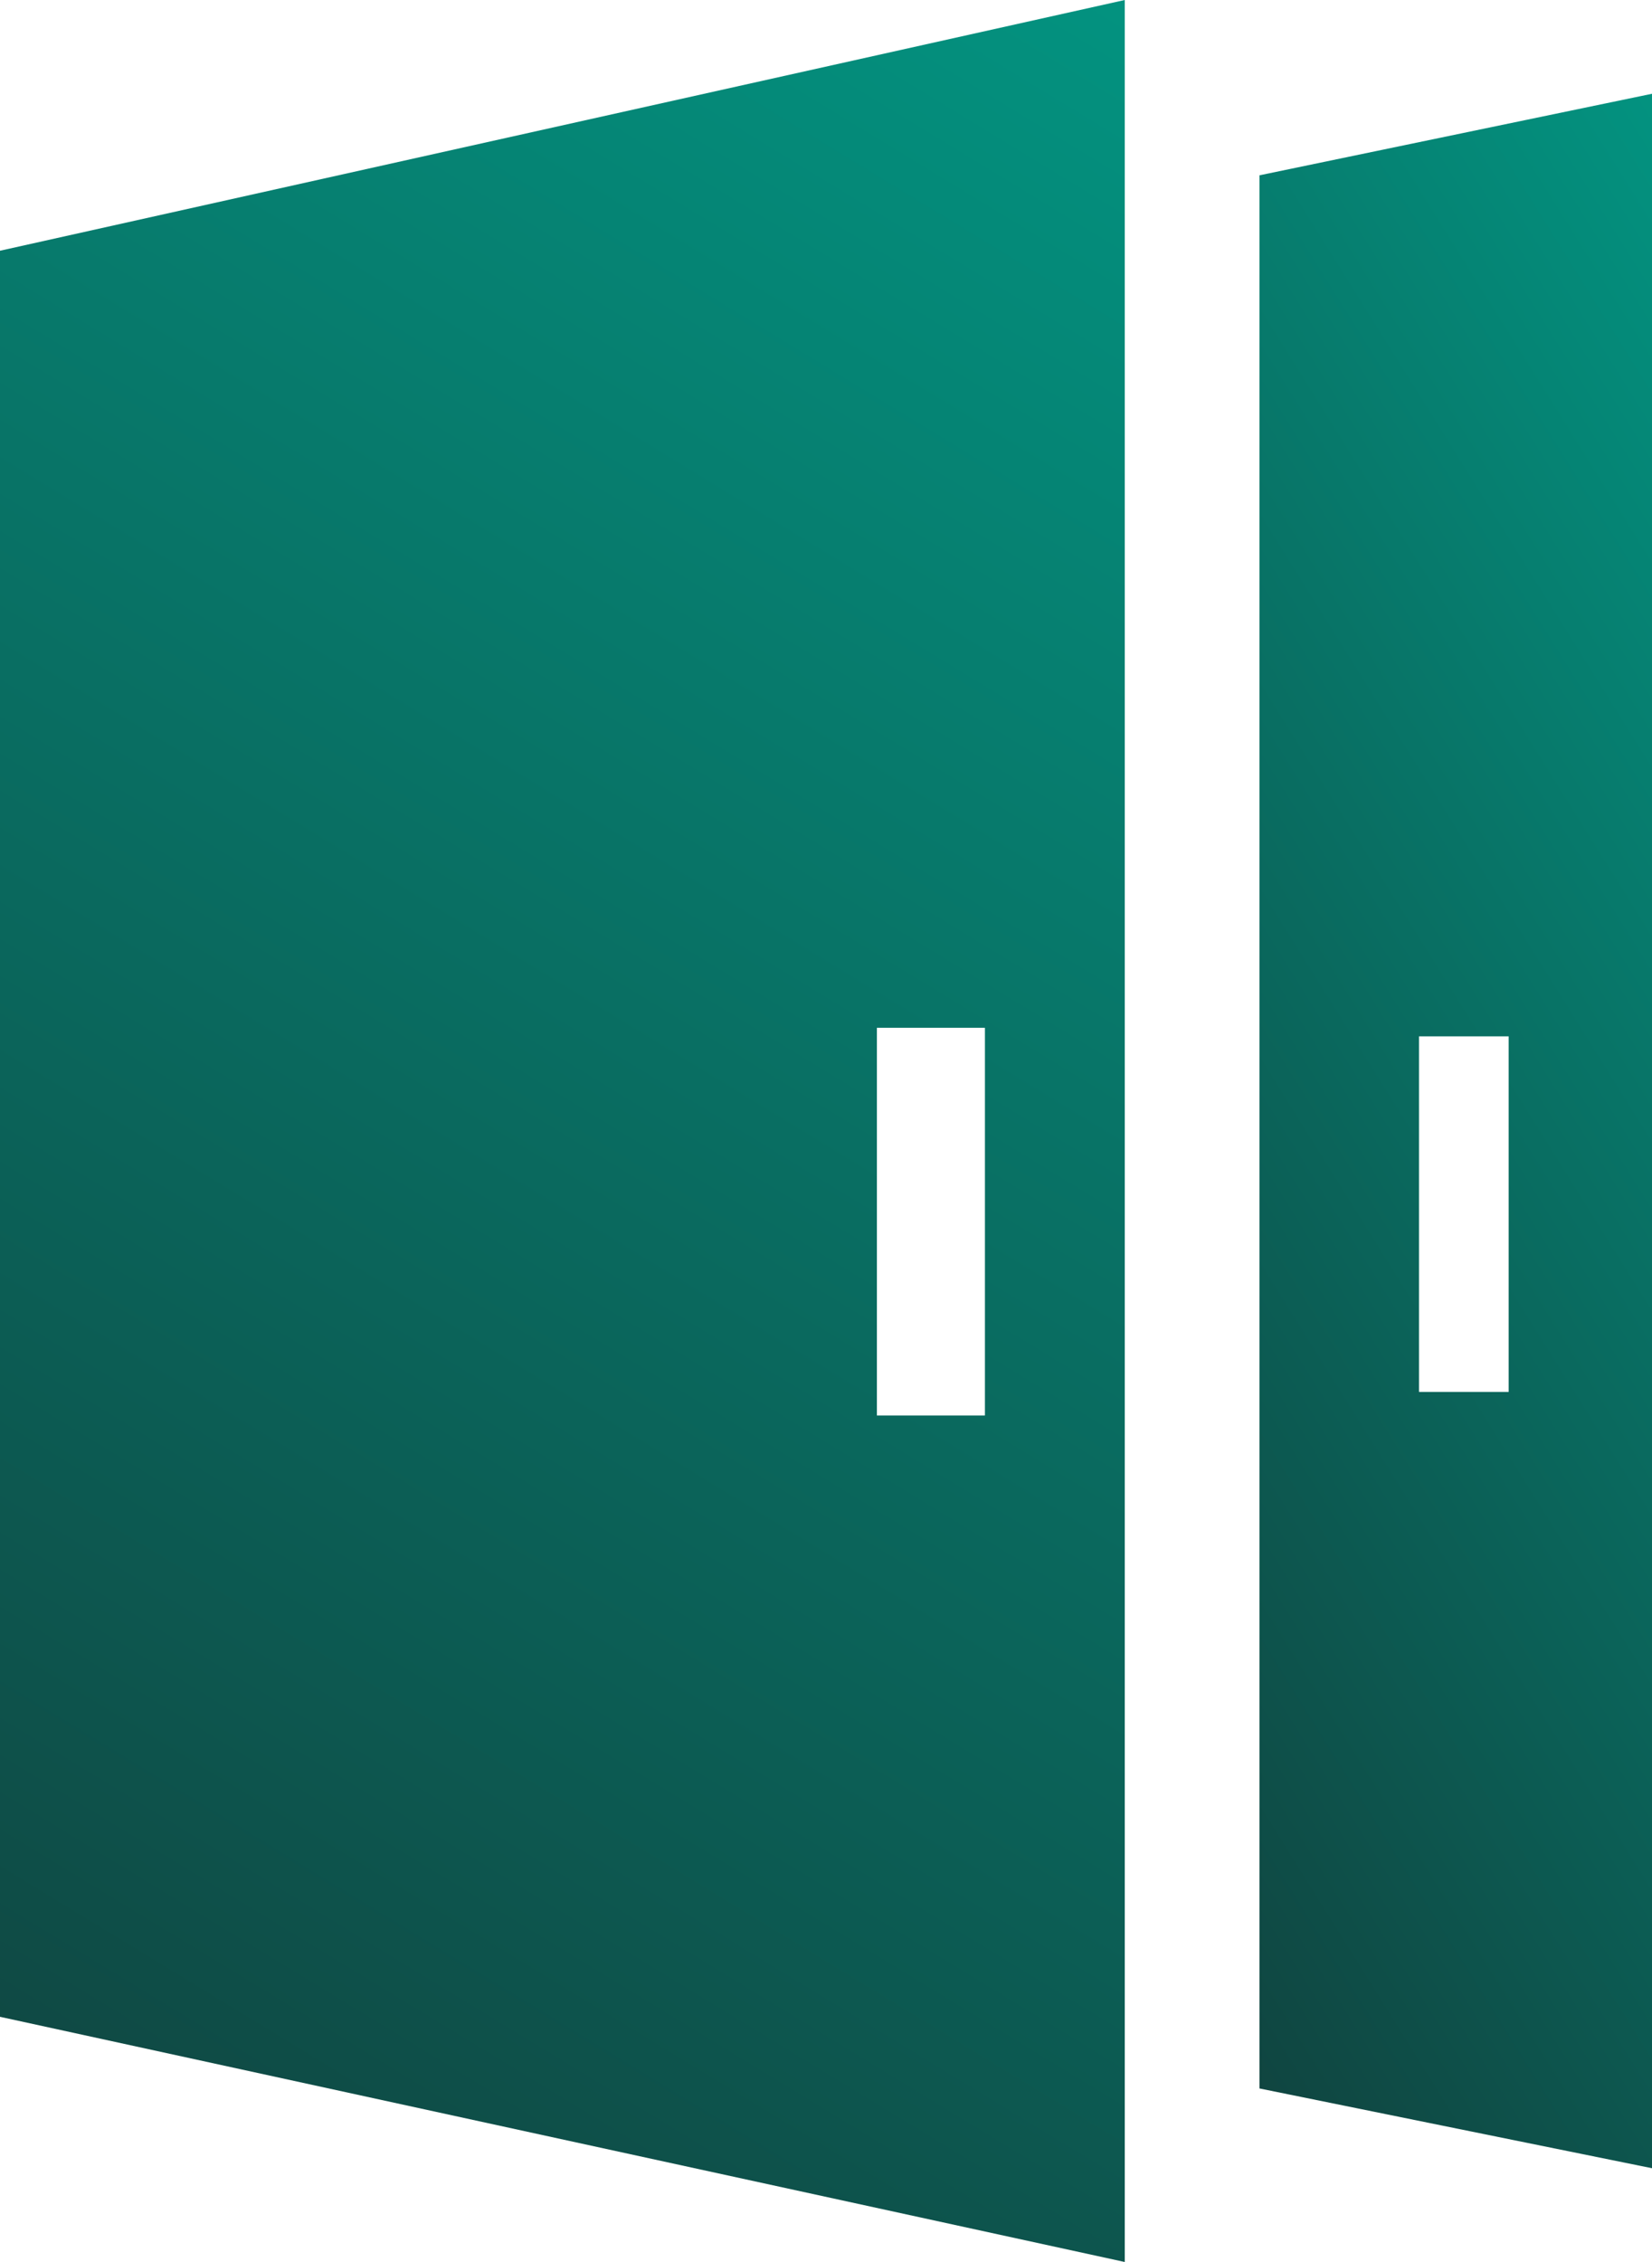
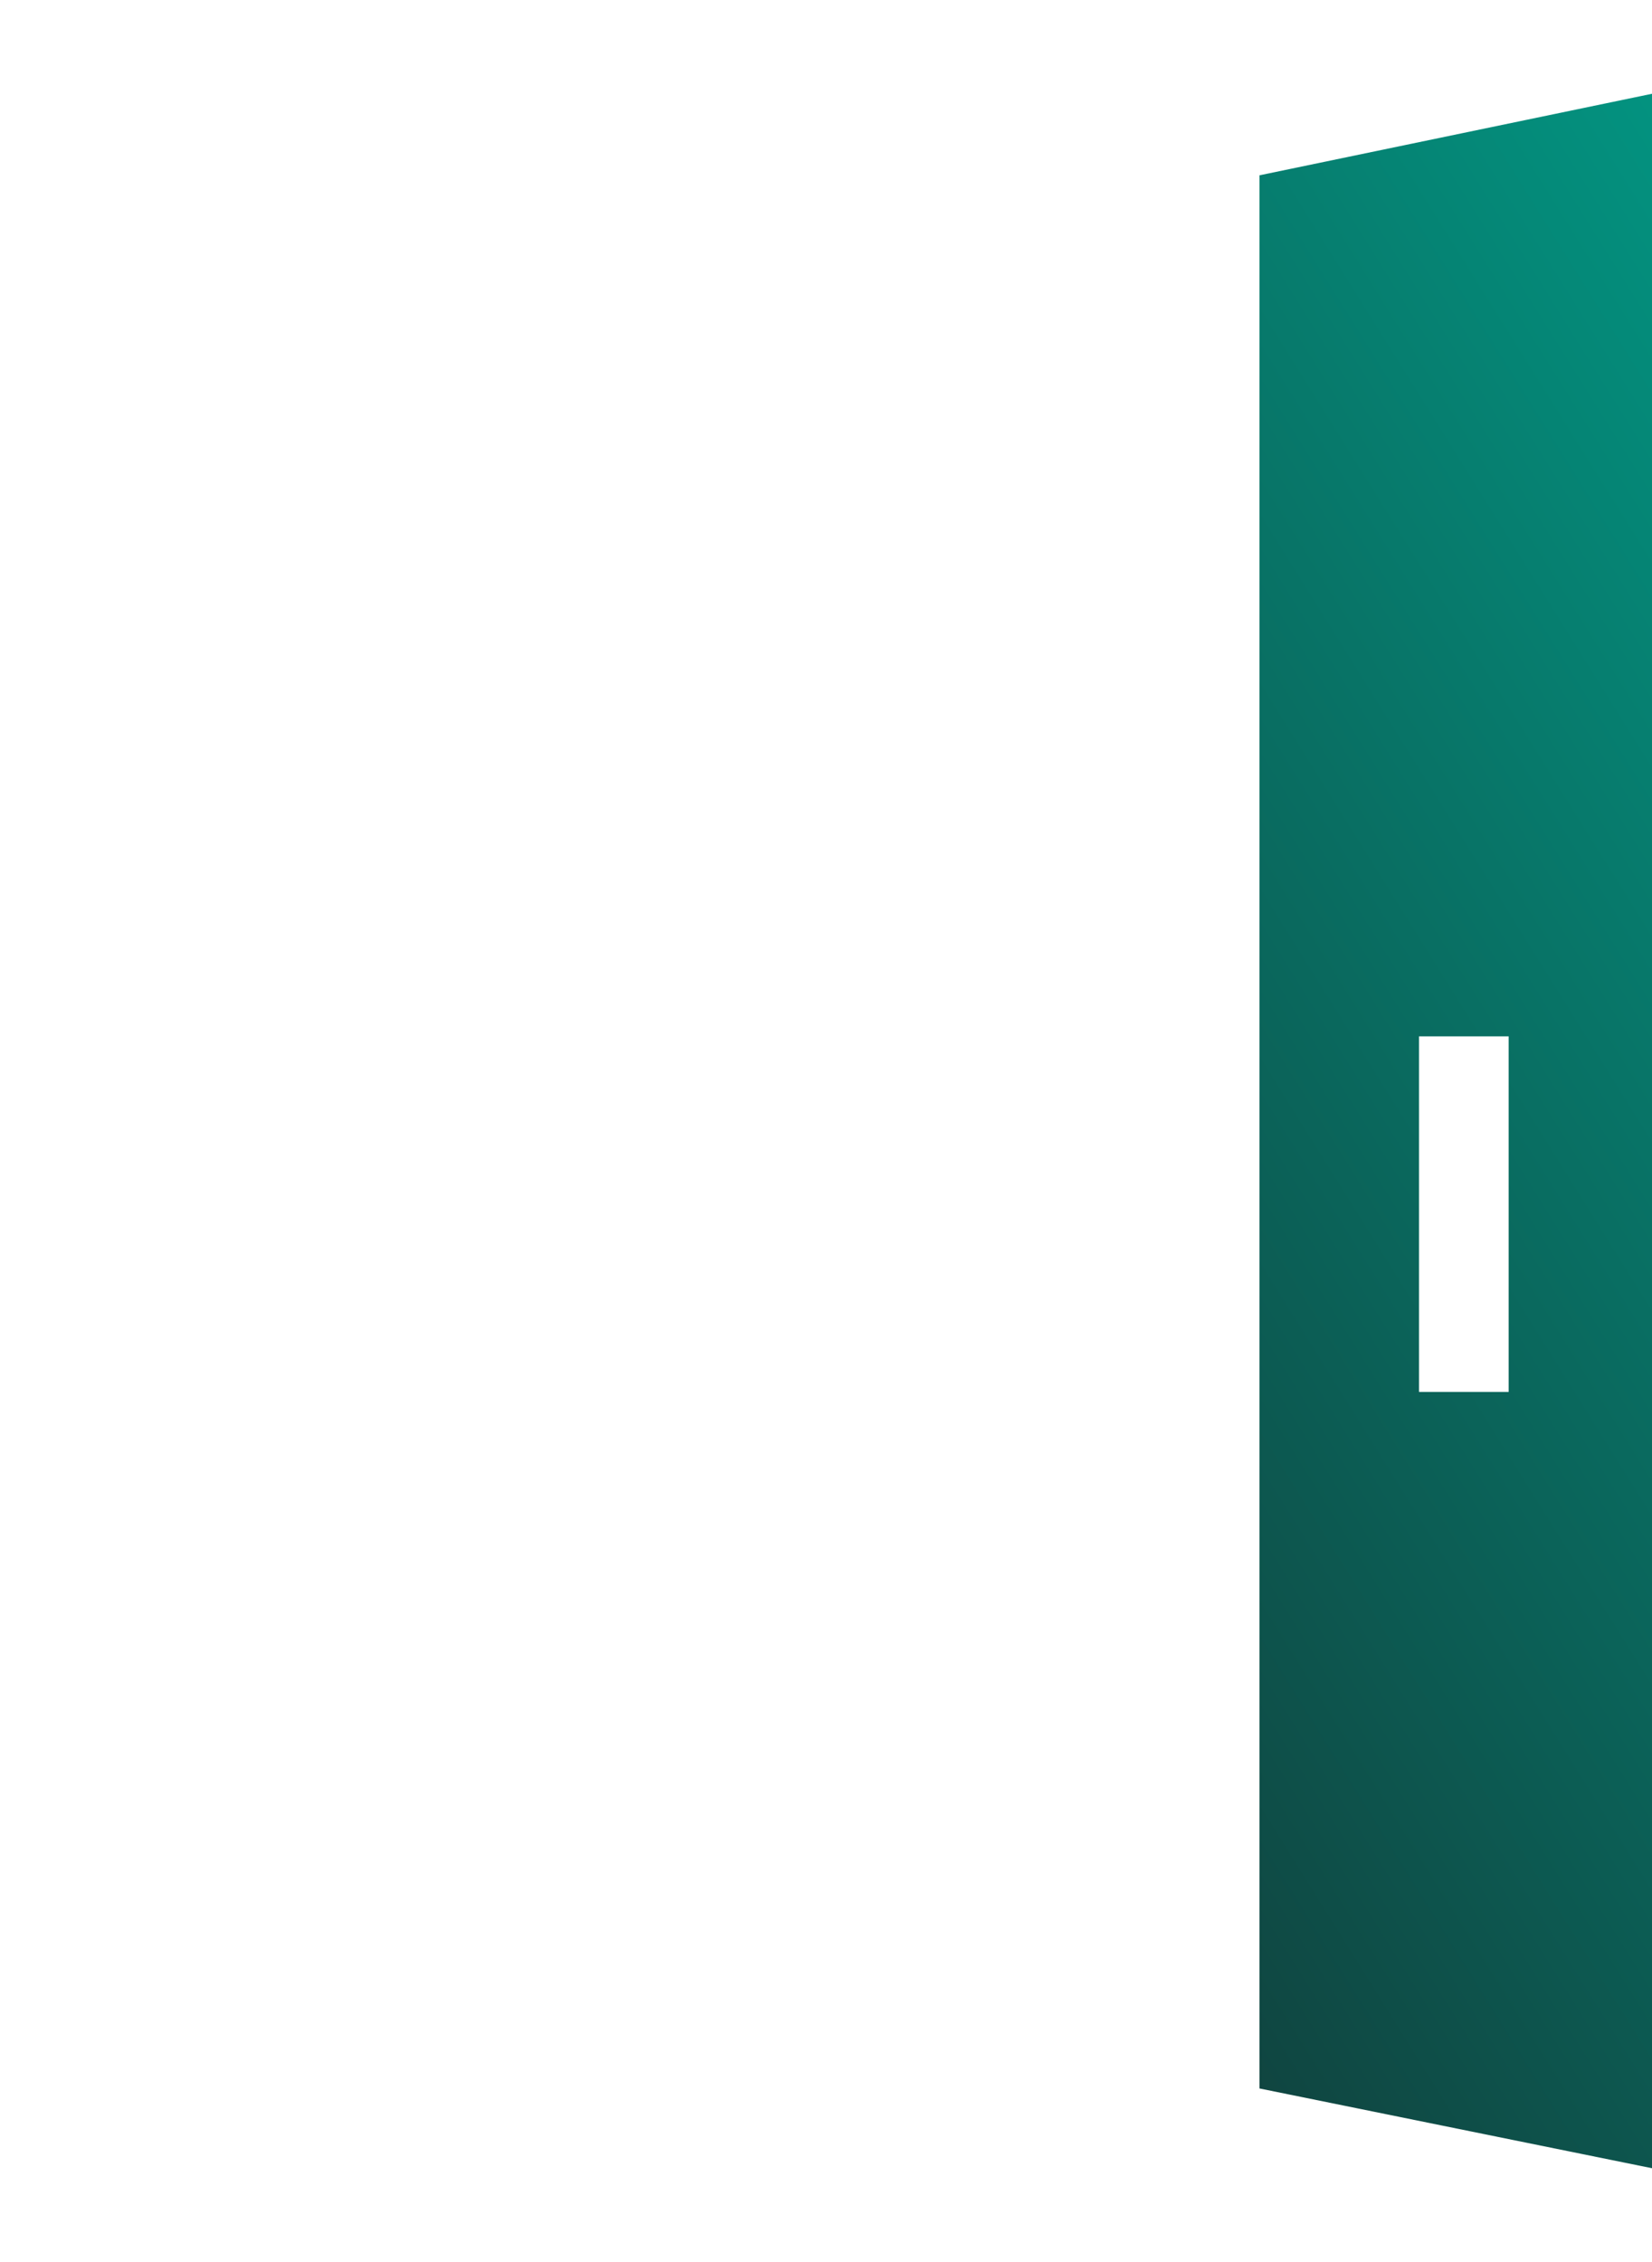
<svg xmlns="http://www.w3.org/2000/svg" width="282" height="386" viewBox="0 0 282 386" fill="none">
-   <path d="M192 386L0 344.16V42.788L192 0V386ZM149.688 175.391V241.553H168.129V175.391H149.688Z" fill="url(#paint0_linear_6958_2)" />
  <path d="M282 370L215 356.389V29.916L282 16V370ZM242.228 176.851V237.528H257.534V176.851H242.228Z" fill="url(#paint1_linear_6958_2)" />
  <defs>
    <linearGradient id="paint0_linear_6958_2" x1="230.87" y1="-94.692" x2="-61.627" y2="385.3" gradientUnits="userSpaceOnUse">
      <stop stop-color="#00A58F" />
      <stop offset="1" stop-color="#113D3A" />
    </linearGradient>
    <linearGradient id="paint1_linear_6958_2" x1="295.563" y1="-70.842" x2="24.367" y2="98.496" gradientUnits="userSpaceOnUse">
      <stop stop-color="#00A58F" />
      <stop offset="1" stop-color="#113D3A" />
    </linearGradient>
  </defs>
</svg>